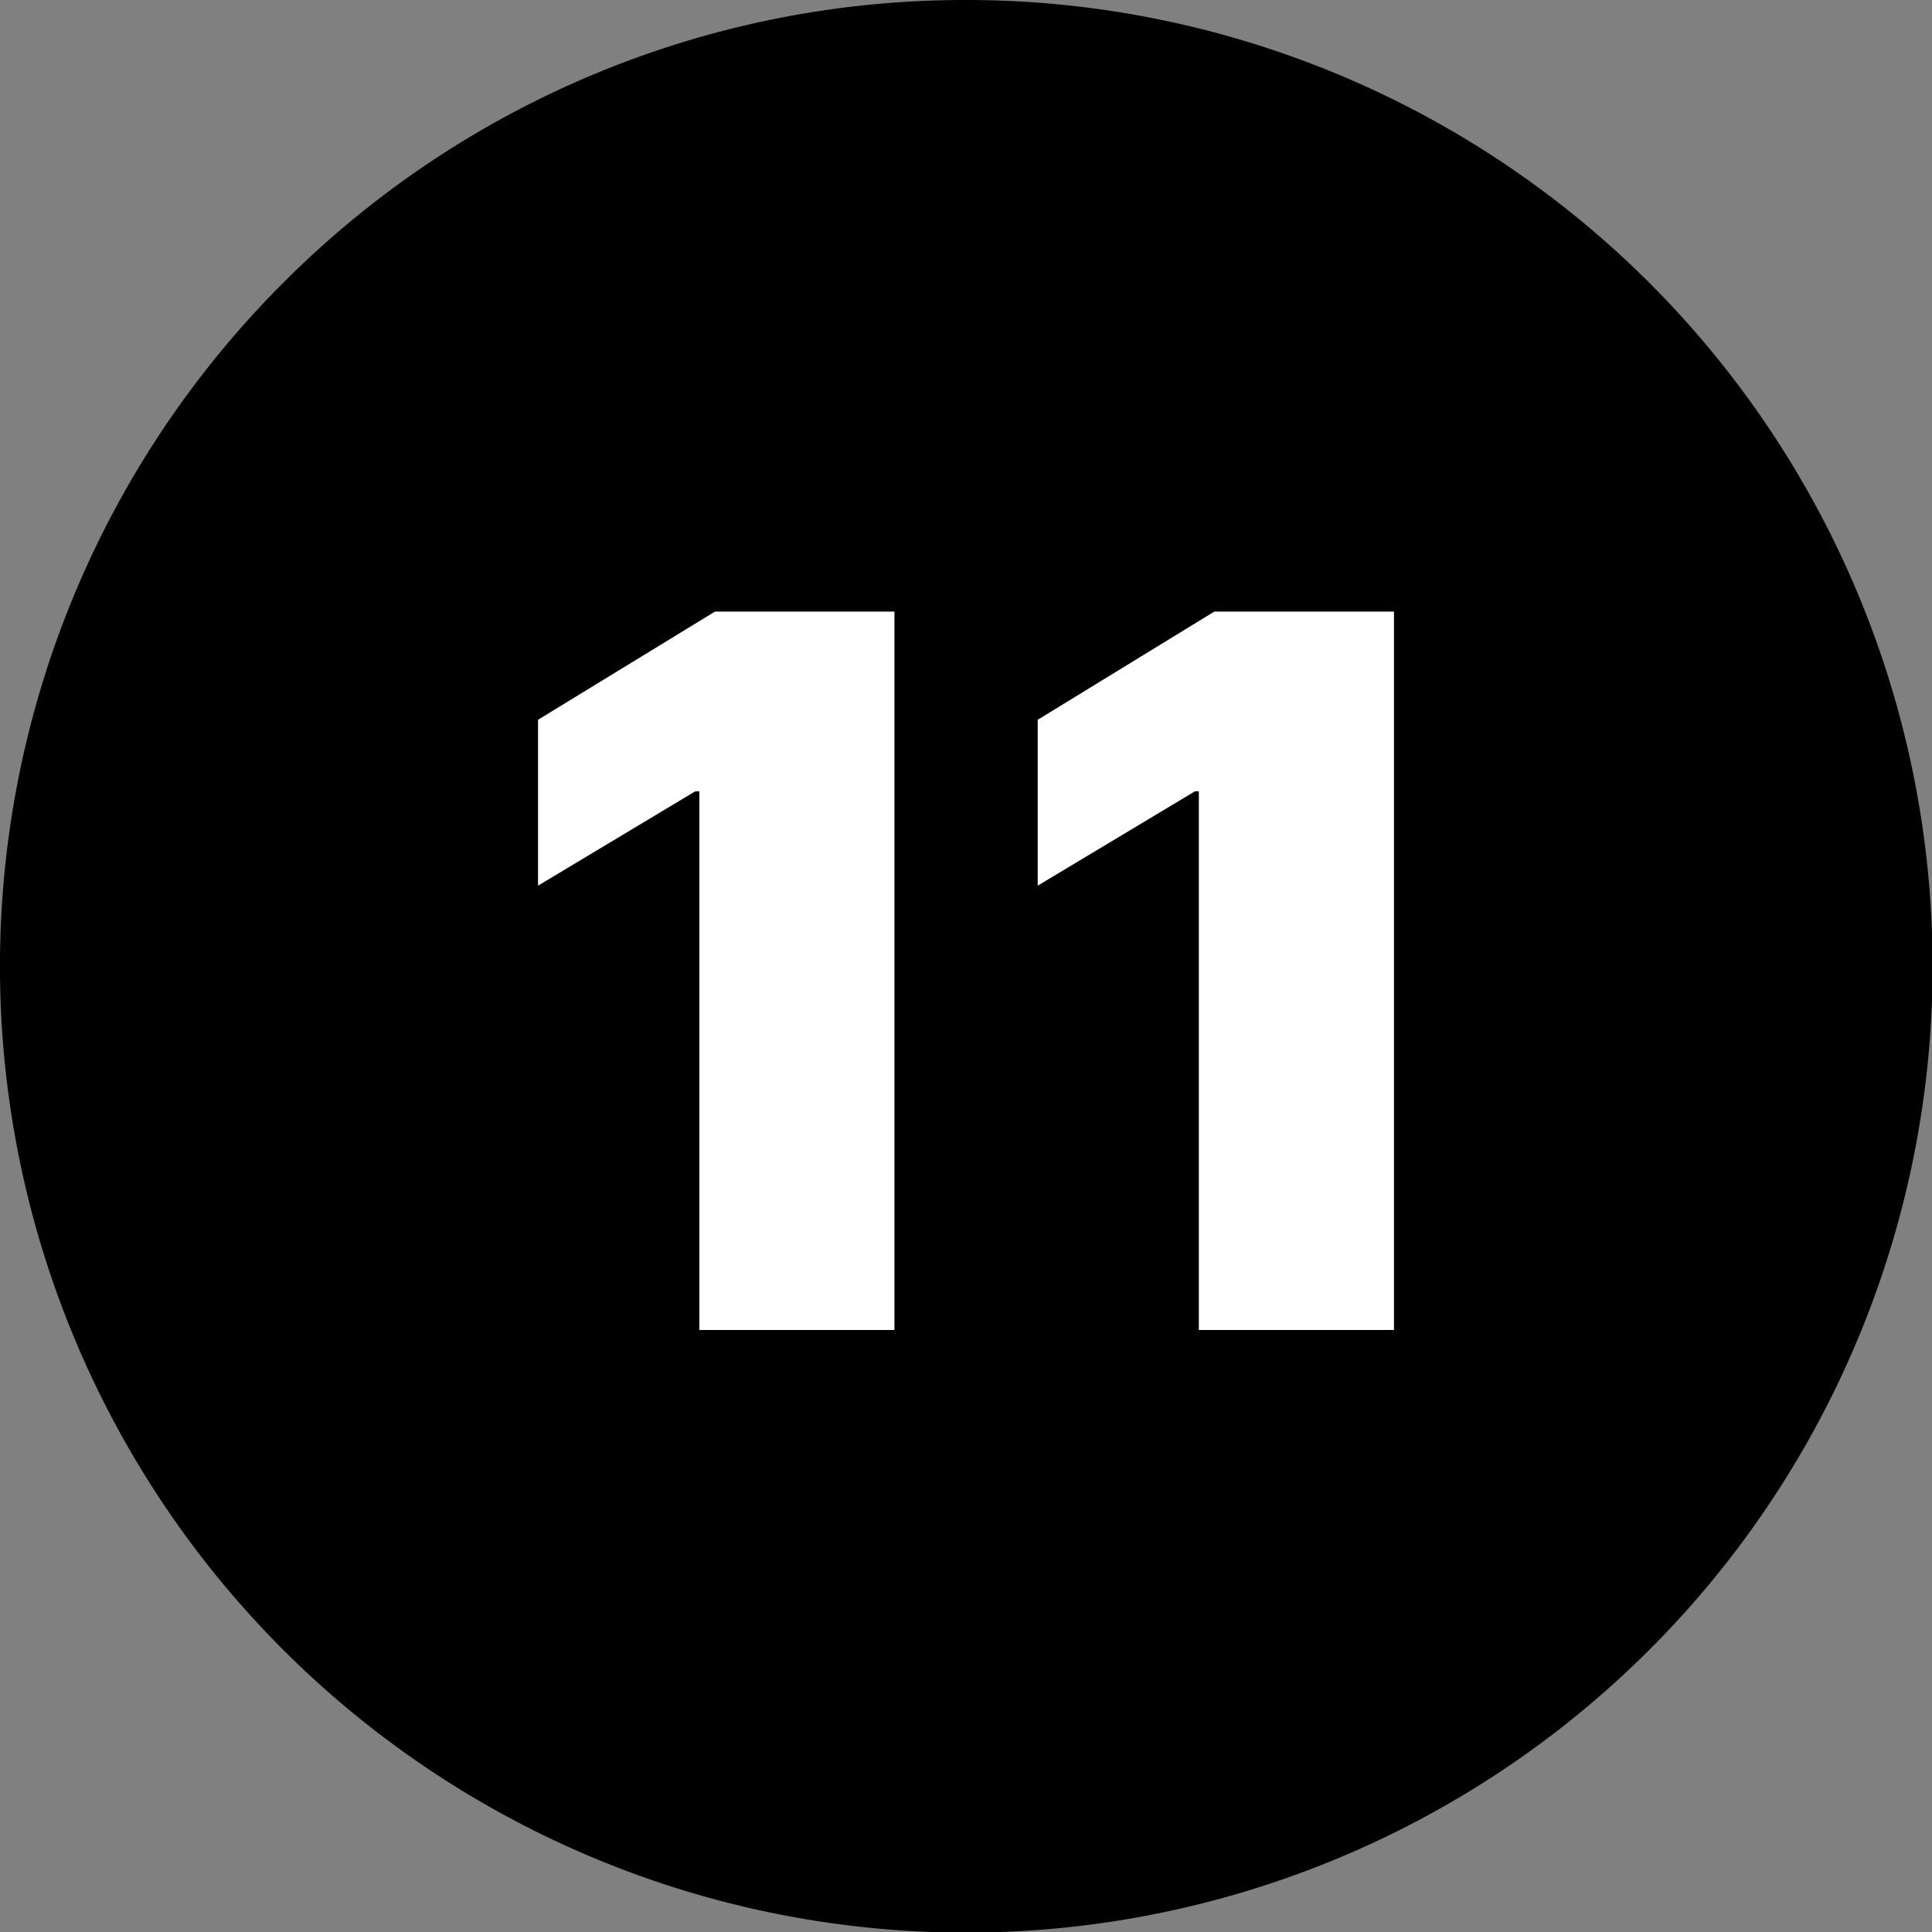
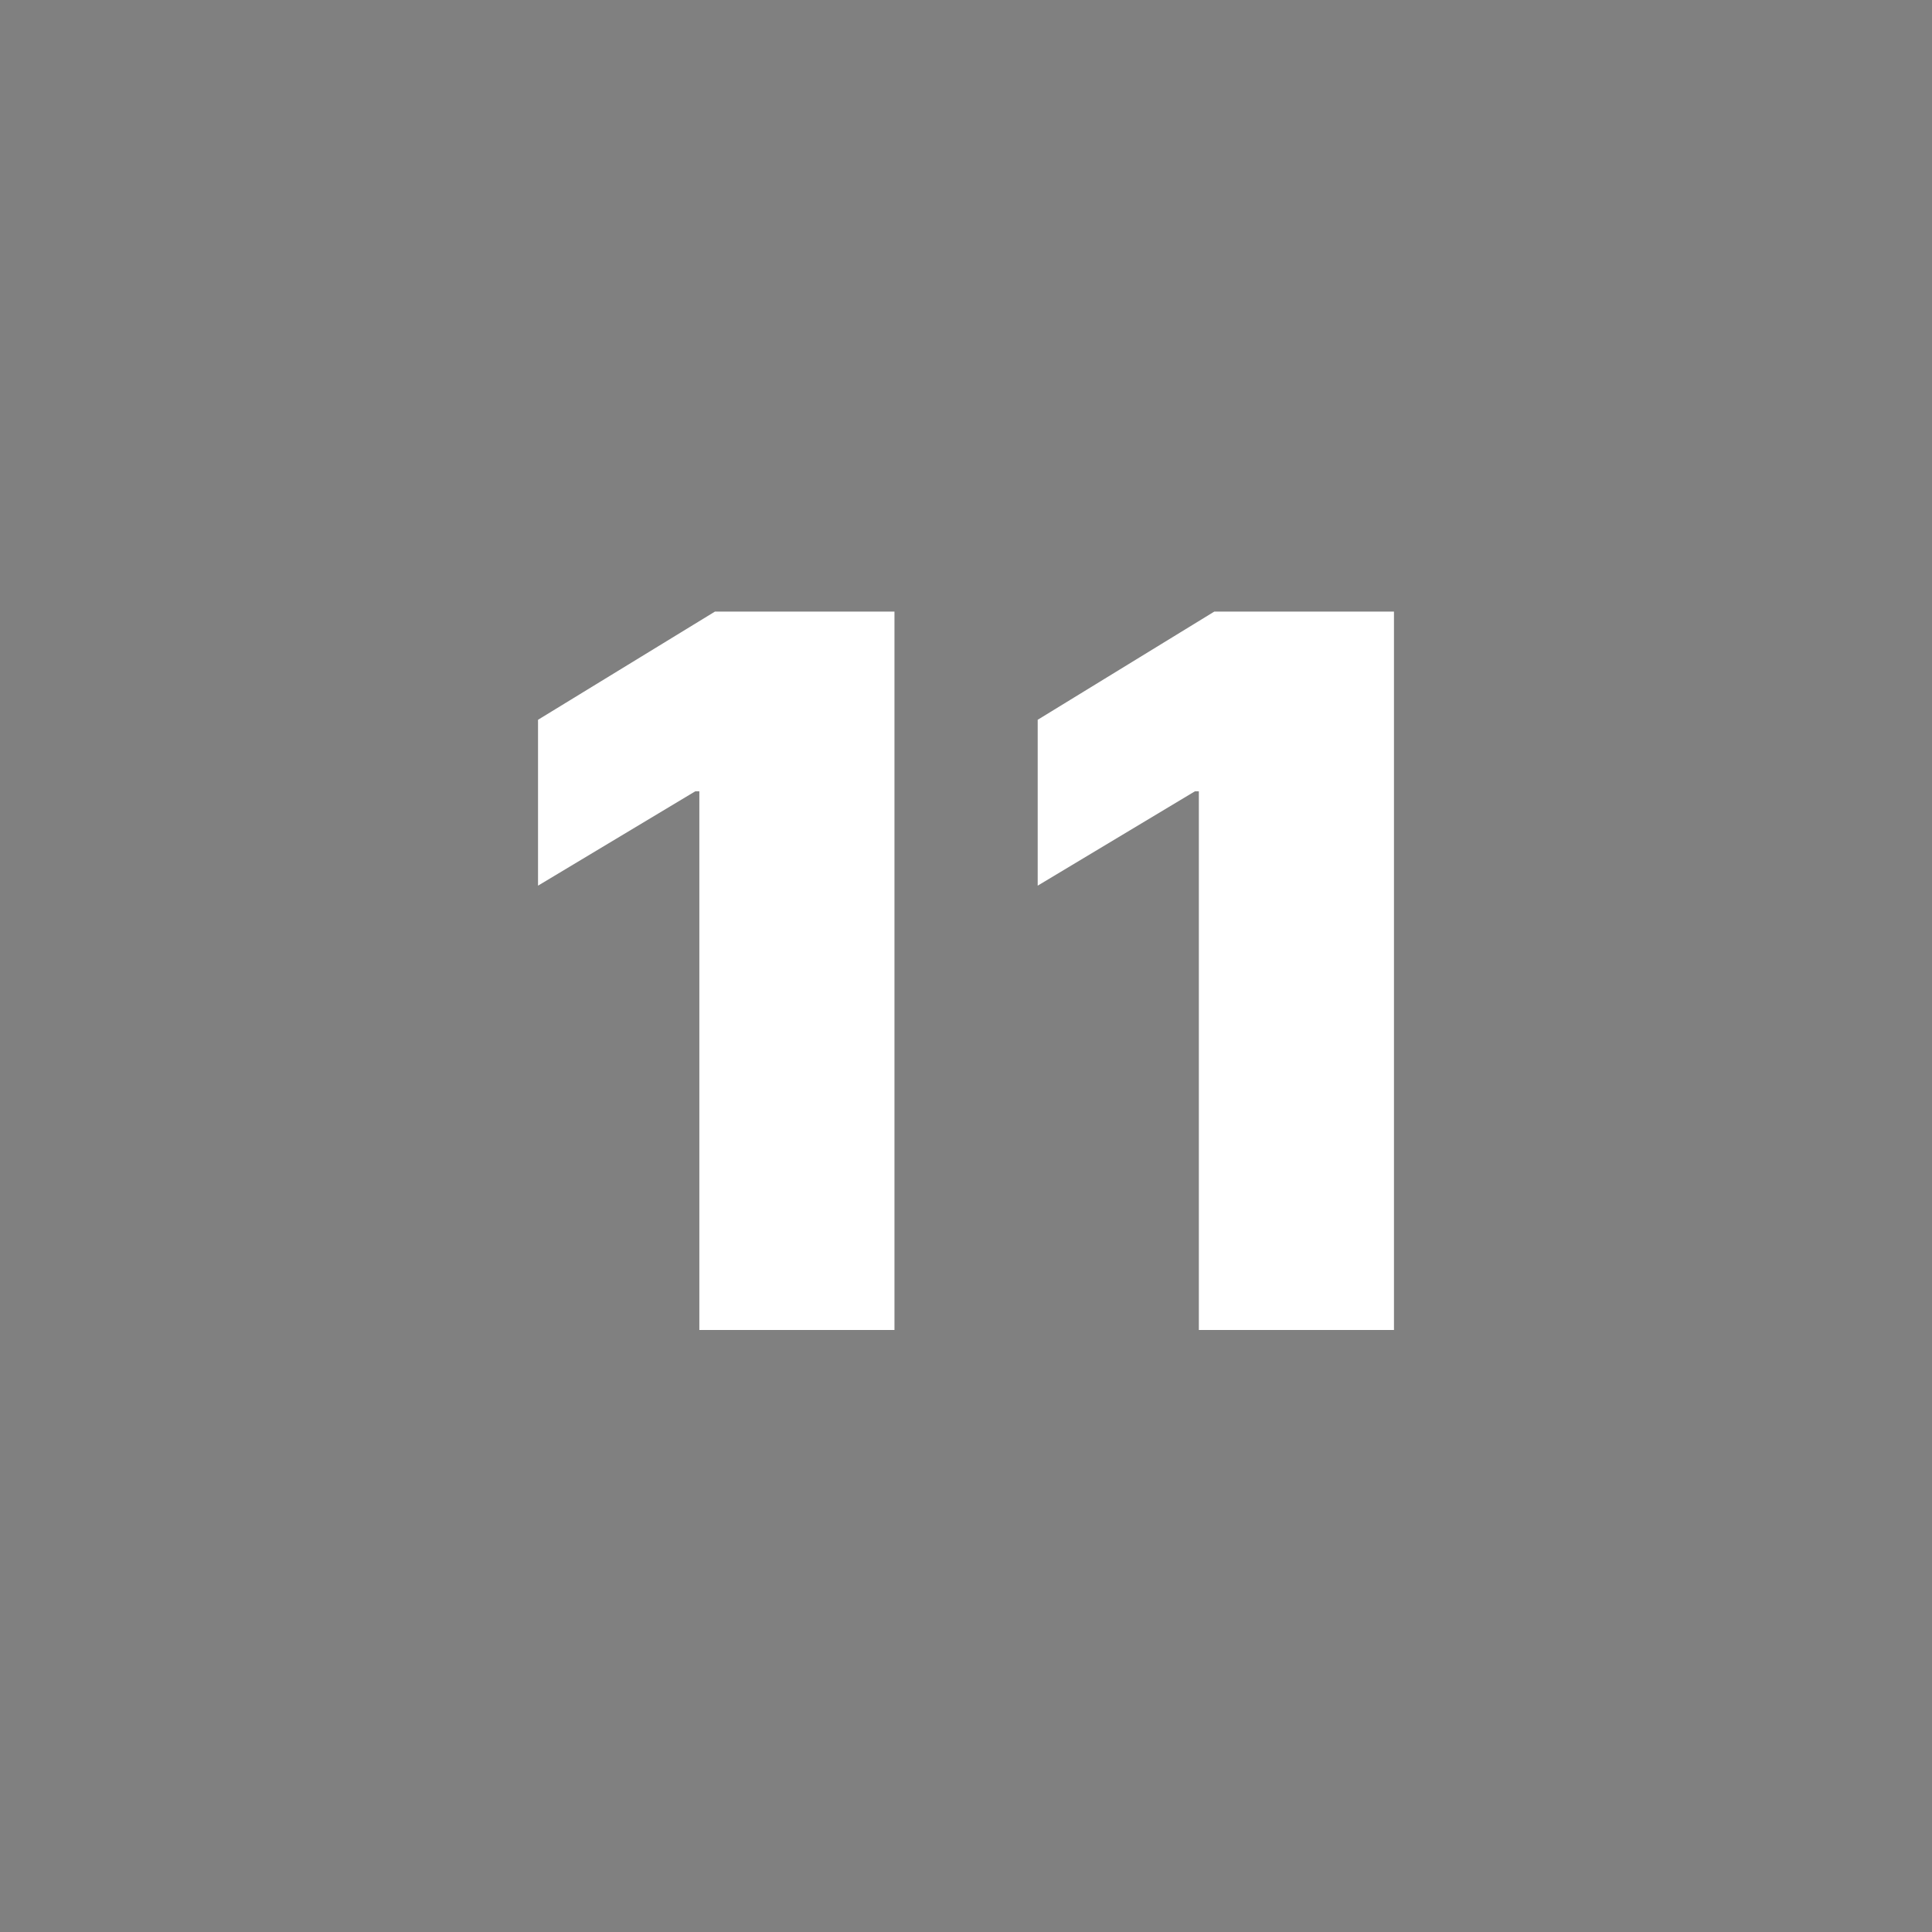
<svg xmlns="http://www.w3.org/2000/svg" id="Layer_1" data-name="Layer 1" viewBox="0 0 122.88 122.88">
  <rect x="0" y="0" width="122.88" height="122.88" fill="#808080" stroke="none" />
  <defs>
    <style>.cls-1{fill-rule:evenodd;}.cls-2{fill:#fff;}</style>
  </defs>
  <title>eleven-number-round</title>
-   <path class="cls-1" d="M61.44,0A61.46,61.46,0,1,1,18,18,61.21,61.21,0,0,1,61.44,0Z" />
  <path class="cls-2" d="M56.89,38.9V84.59H44.48V50.33h-.26l-10,6V45.78L45.47,38.9Zm31.77,0V84.59H76.25V50.33H76l-10,6V45.78L77.23,38.9Z" />
</svg>